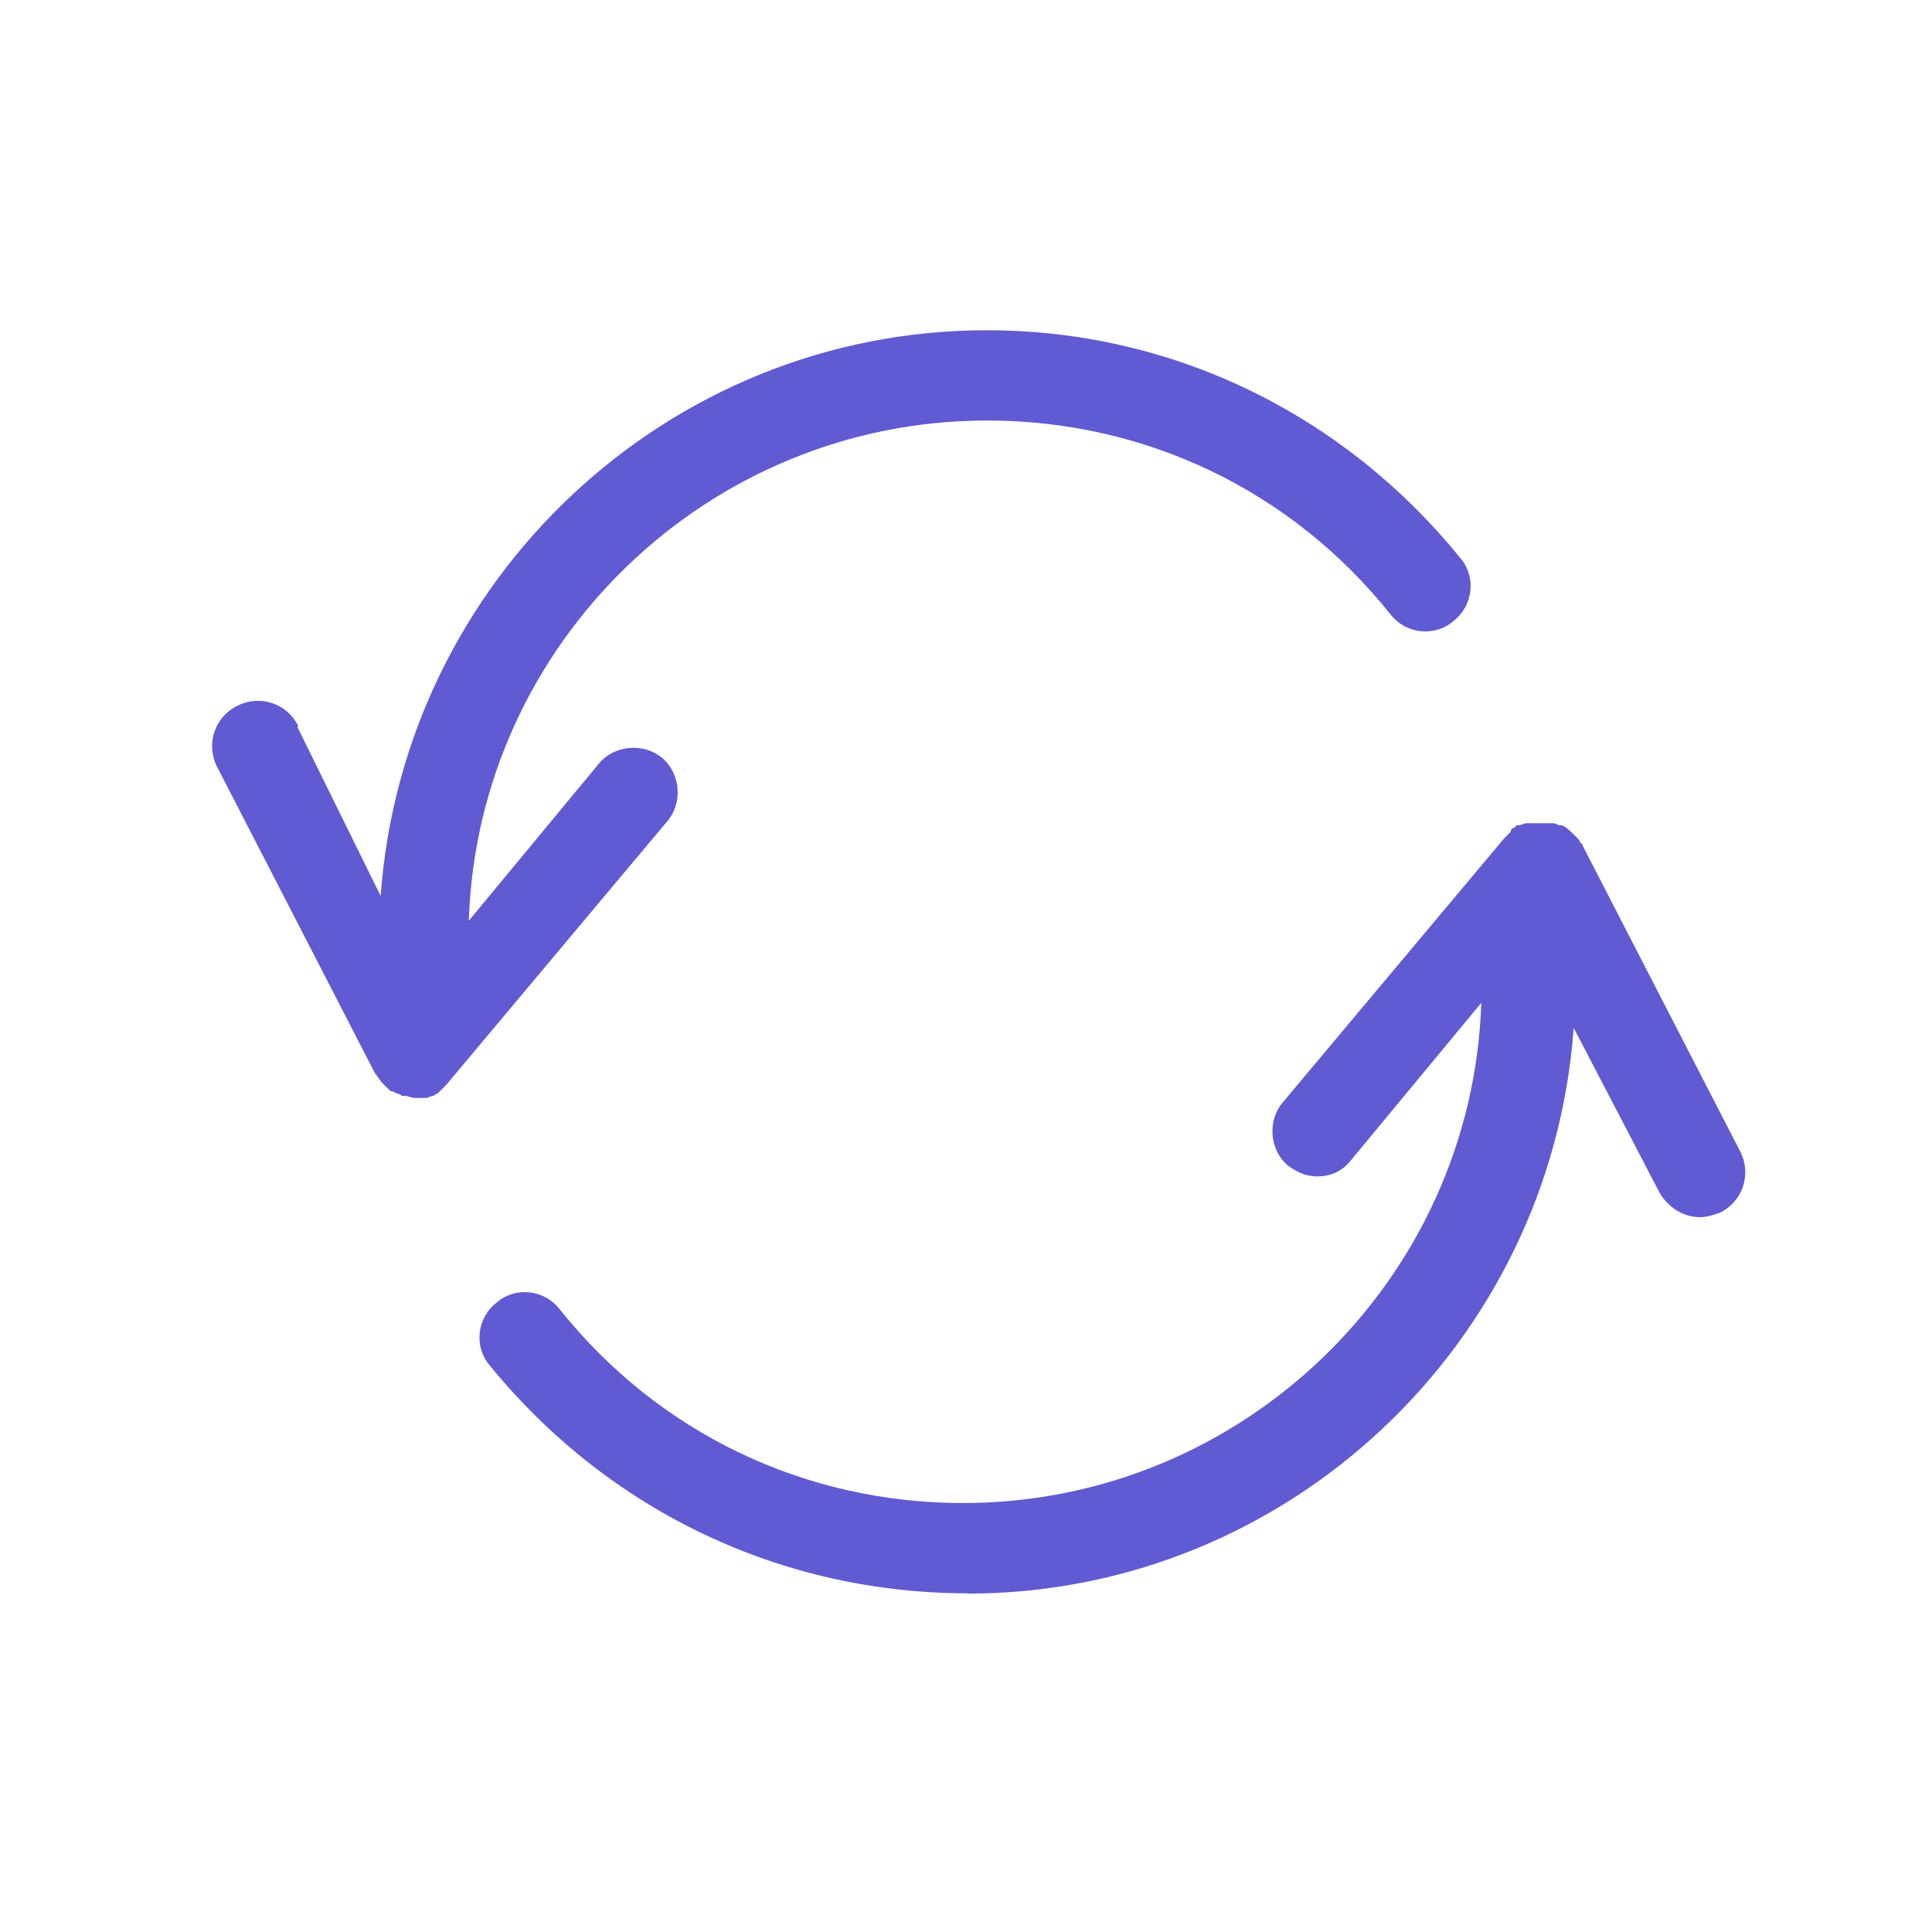
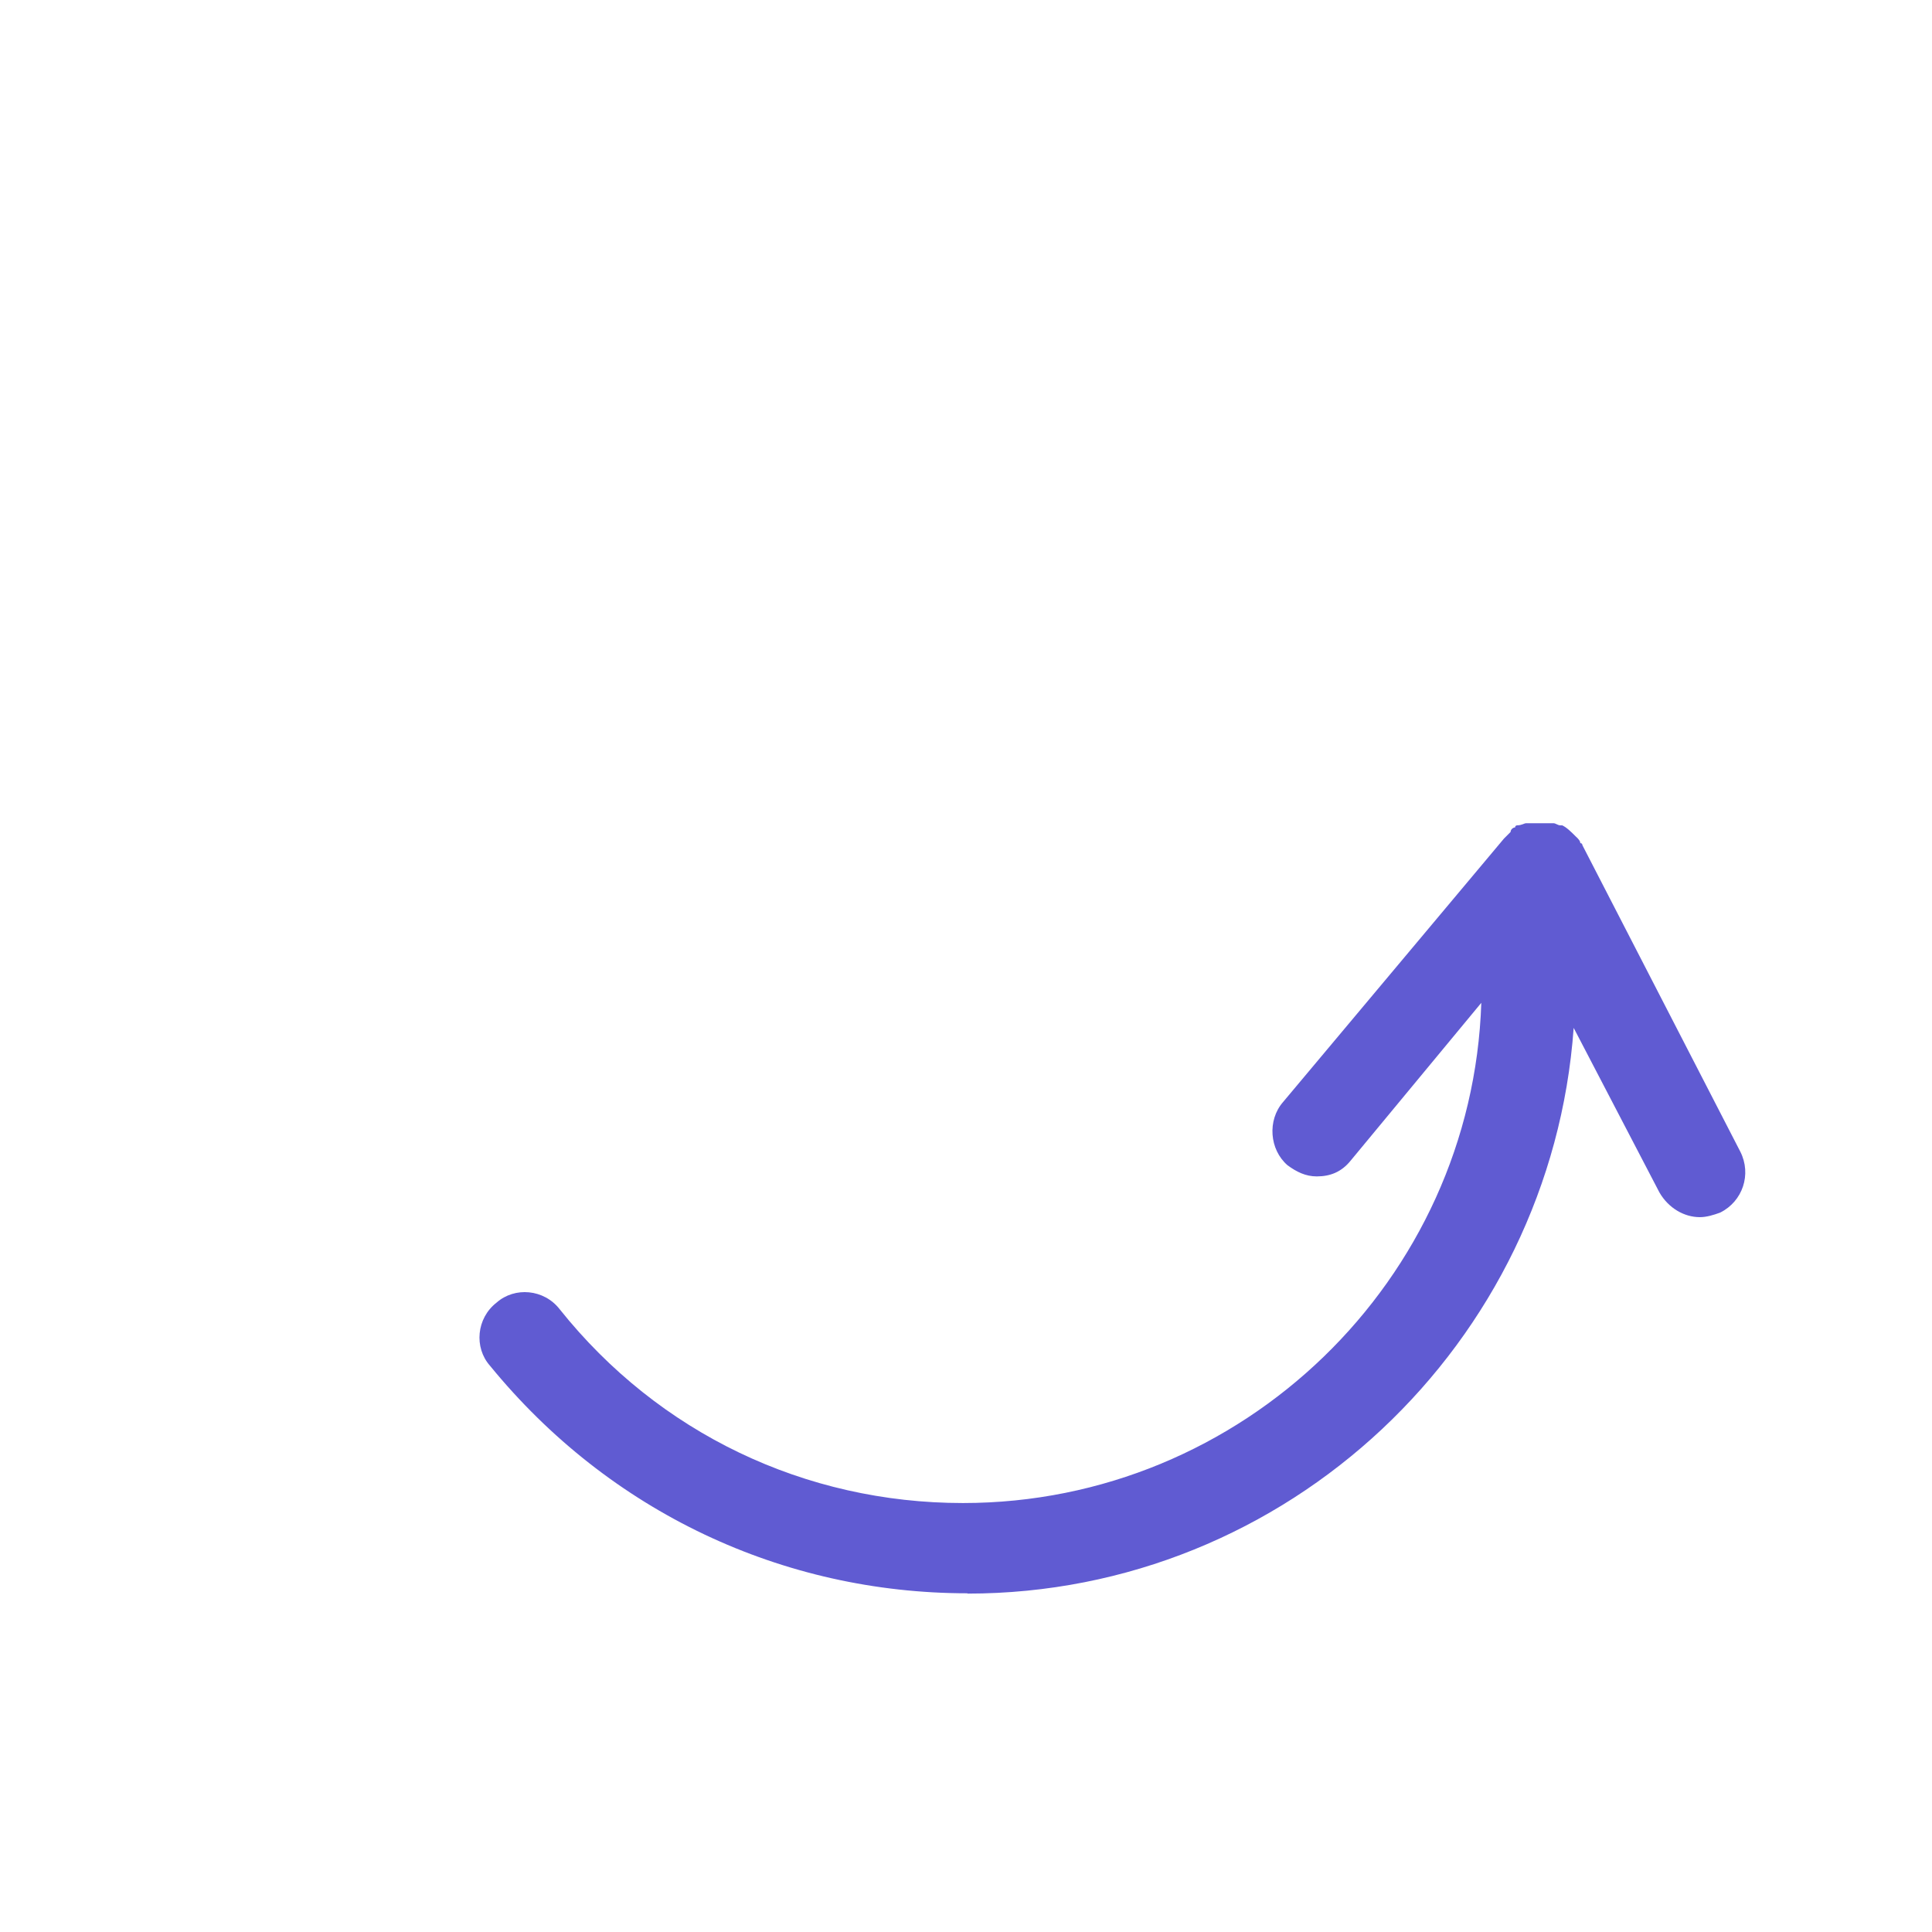
<svg xmlns="http://www.w3.org/2000/svg" id="Calque_1" viewBox="0 0 64 64">
  <defs>
    <style>.cls-1{fill:#605bd2;}</style>
  </defs>
-   <path class="cls-1" d="M9.88,24.05c-.37-.75-1.27-1.05-2.02-.67-.75,.37-1.05,1.27-.67,2.02l5.23,10.15c.07,.07,.15,.22,.22,.3l.3,.3h.07c.07,.07,.22,.07,.3,.15h.07c.15,0,.22,.07,.37,.07h.37c.07,0,.15-.07,.22-.07s.07-.07,.15-.07l.07-.07c.07-.07,.15-.15,.22-.22l7.32-8.73c.52-.6,.45-1.57-.15-2.09-.6-.52-1.57-.45-2.09,.15l-4.33,5.23c.3-9.18,7.91-16.57,17.17-16.57,5.23,0,10.08,2.31,13.36,6.42,.52,.67,1.49,.75,2.09,.22,.67-.52,.75-1.49,.22-2.09-3.88-4.78-9.55-7.54-15.68-7.54-10.6,0-19.33,8.29-20.08,18.74l-2.76-5.6Z" />
  <path class="cls-1" d="M32.05,52.79c10.6,0,19.33-8.29,20.08-18.74l2.84,5.45c.3,.52,.82,.82,1.34,.82,.22,0,.45-.07,.67-.15,.75-.37,1.05-1.27,.67-2.02l-5.23-10.15s0-.07-.07-.07c0-.07-.07-.15-.15-.22-.15-.15-.3-.3-.45-.37h-.07c-.07,0-.15-.07-.22-.07h-.9c-.07,0-.15,.07-.3,.07,0,0-.07,0-.07,.07-.07,0-.15,.07-.15,.15-.07,.07-.15,.15-.22,.22l-7.32,8.73c-.52,.6-.45,1.57,.15,2.09,.3,.22,.6,.37,.97,.37,.45,0,.82-.15,1.12-.52l4.33-5.23c-.3,9.18-7.91,16.57-17.17,16.57-5.23,0-10.08-2.31-13.36-6.42-.52-.67-1.49-.75-2.09-.22-.67,.52-.75,1.49-.22,2.09,3.96,4.85,9.7,7.54,15.82,7.54h0Z" />
</svg>